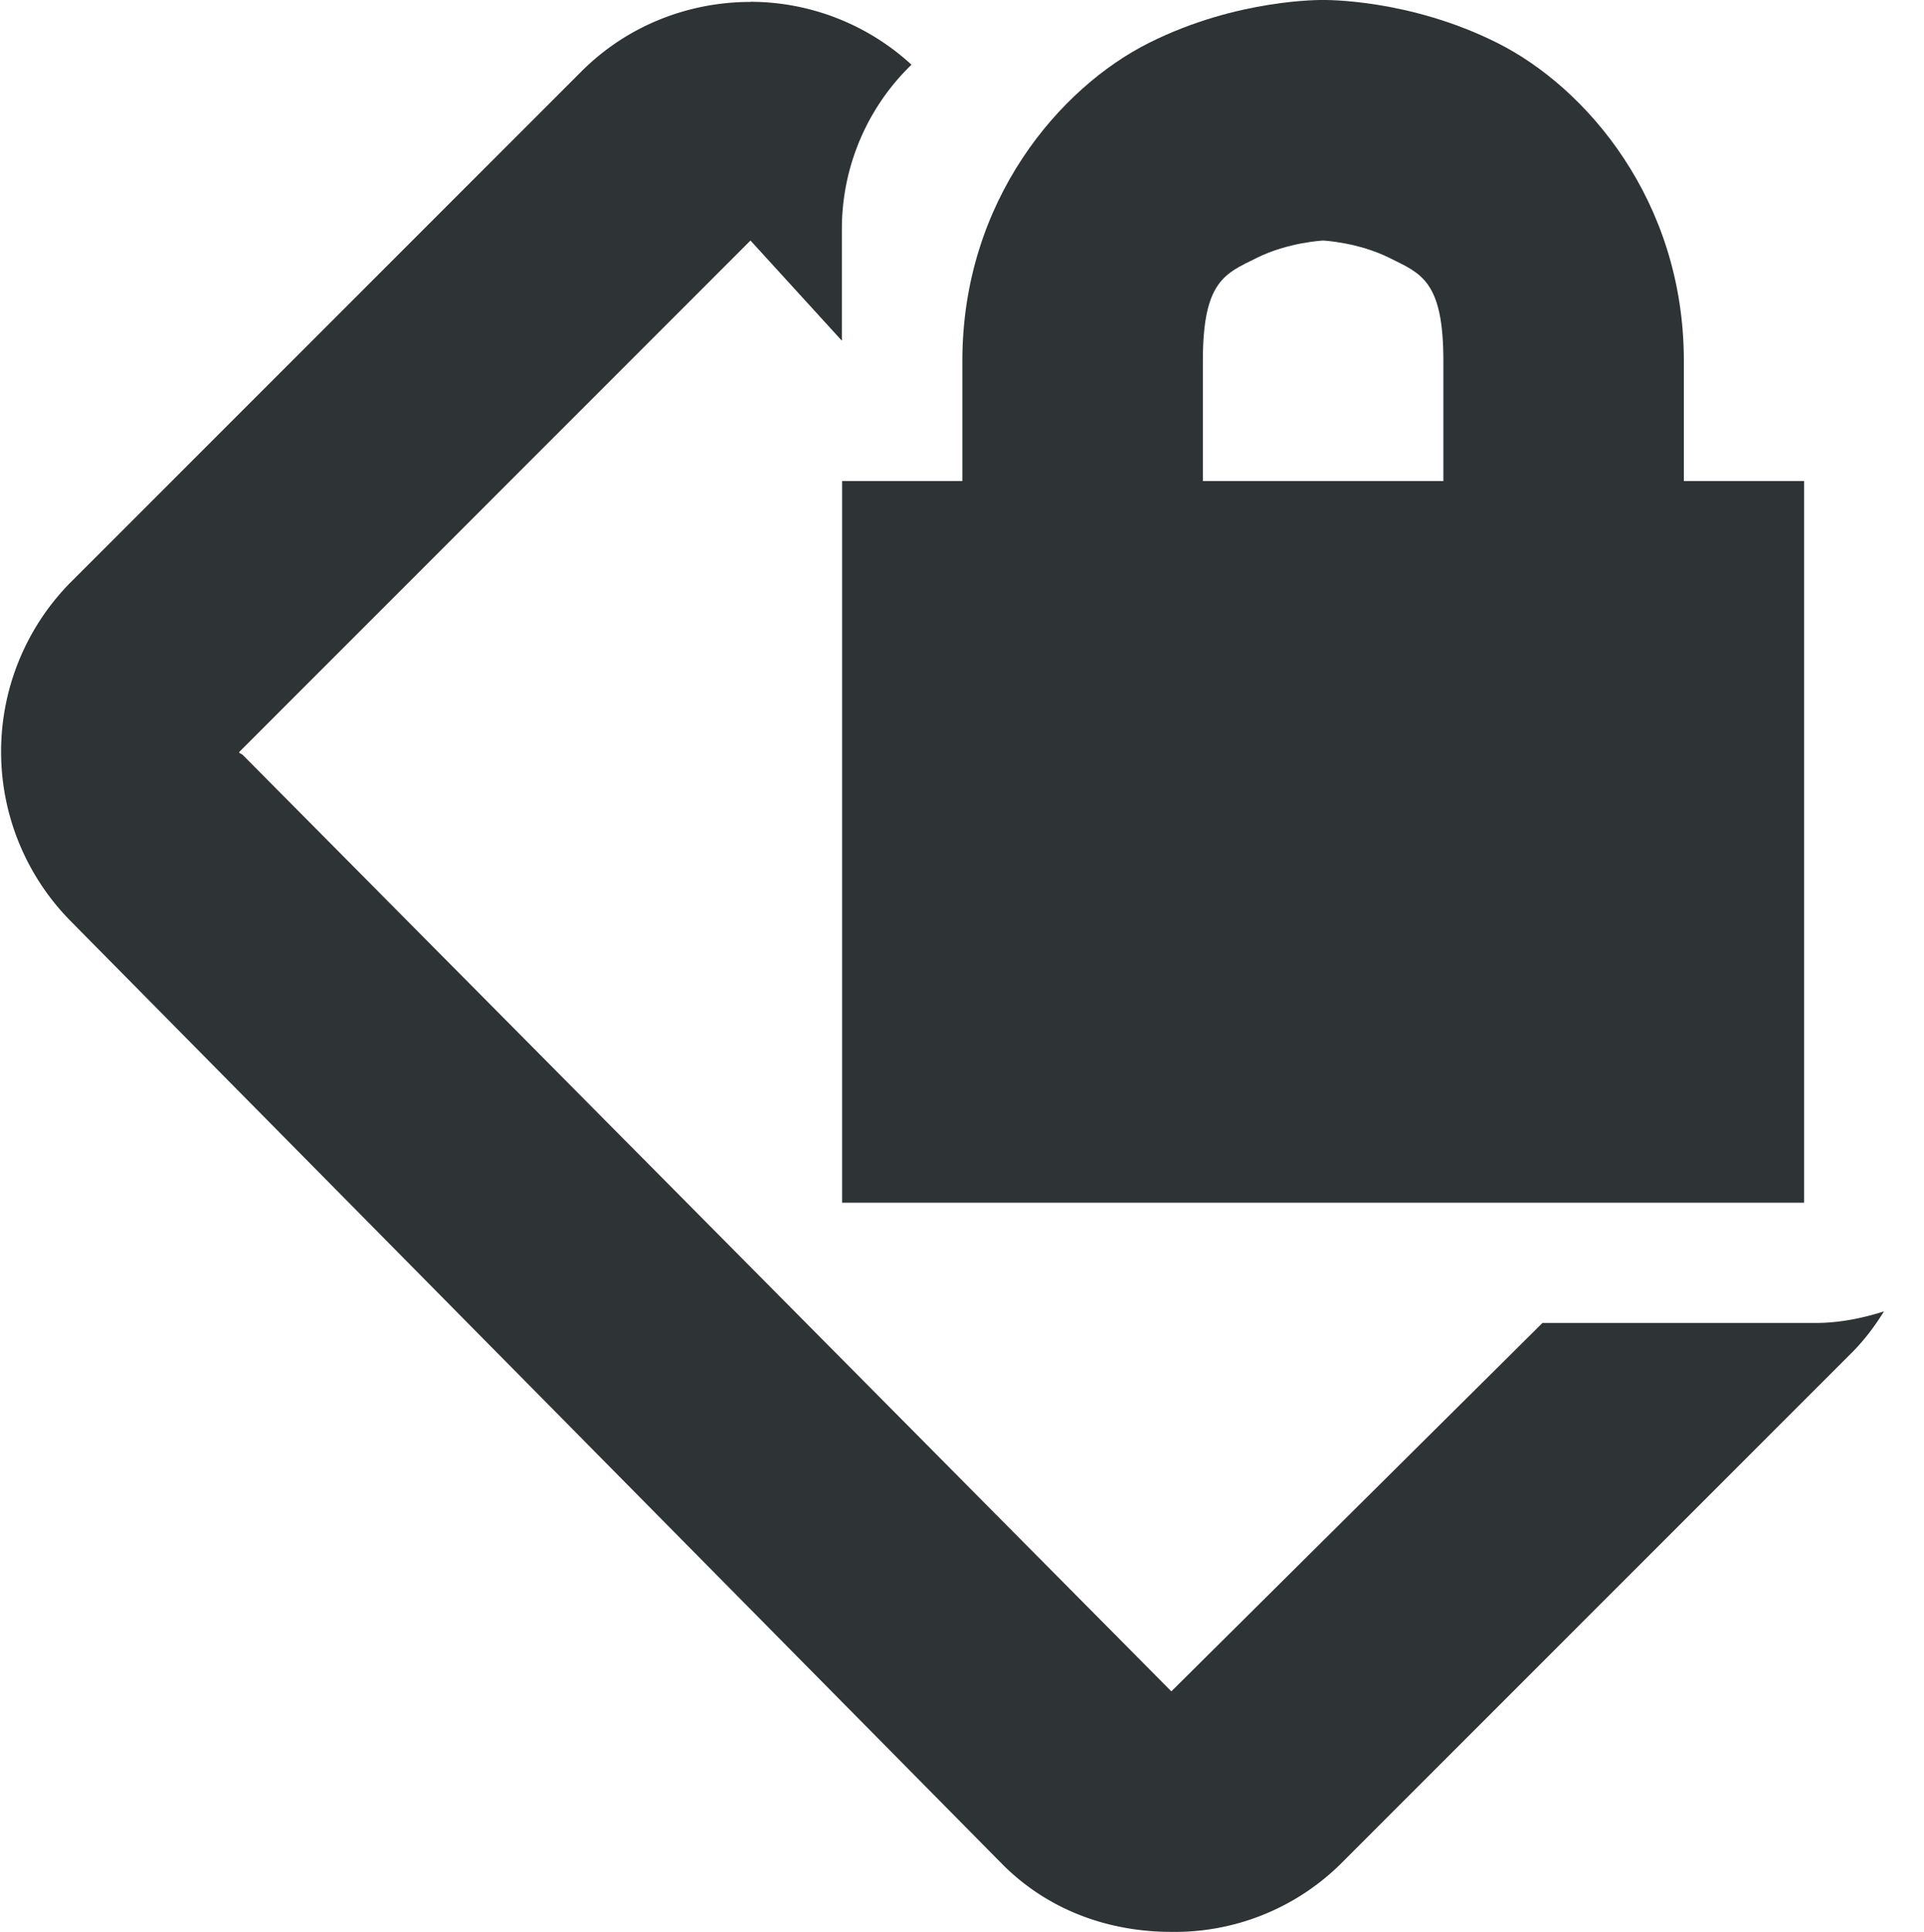
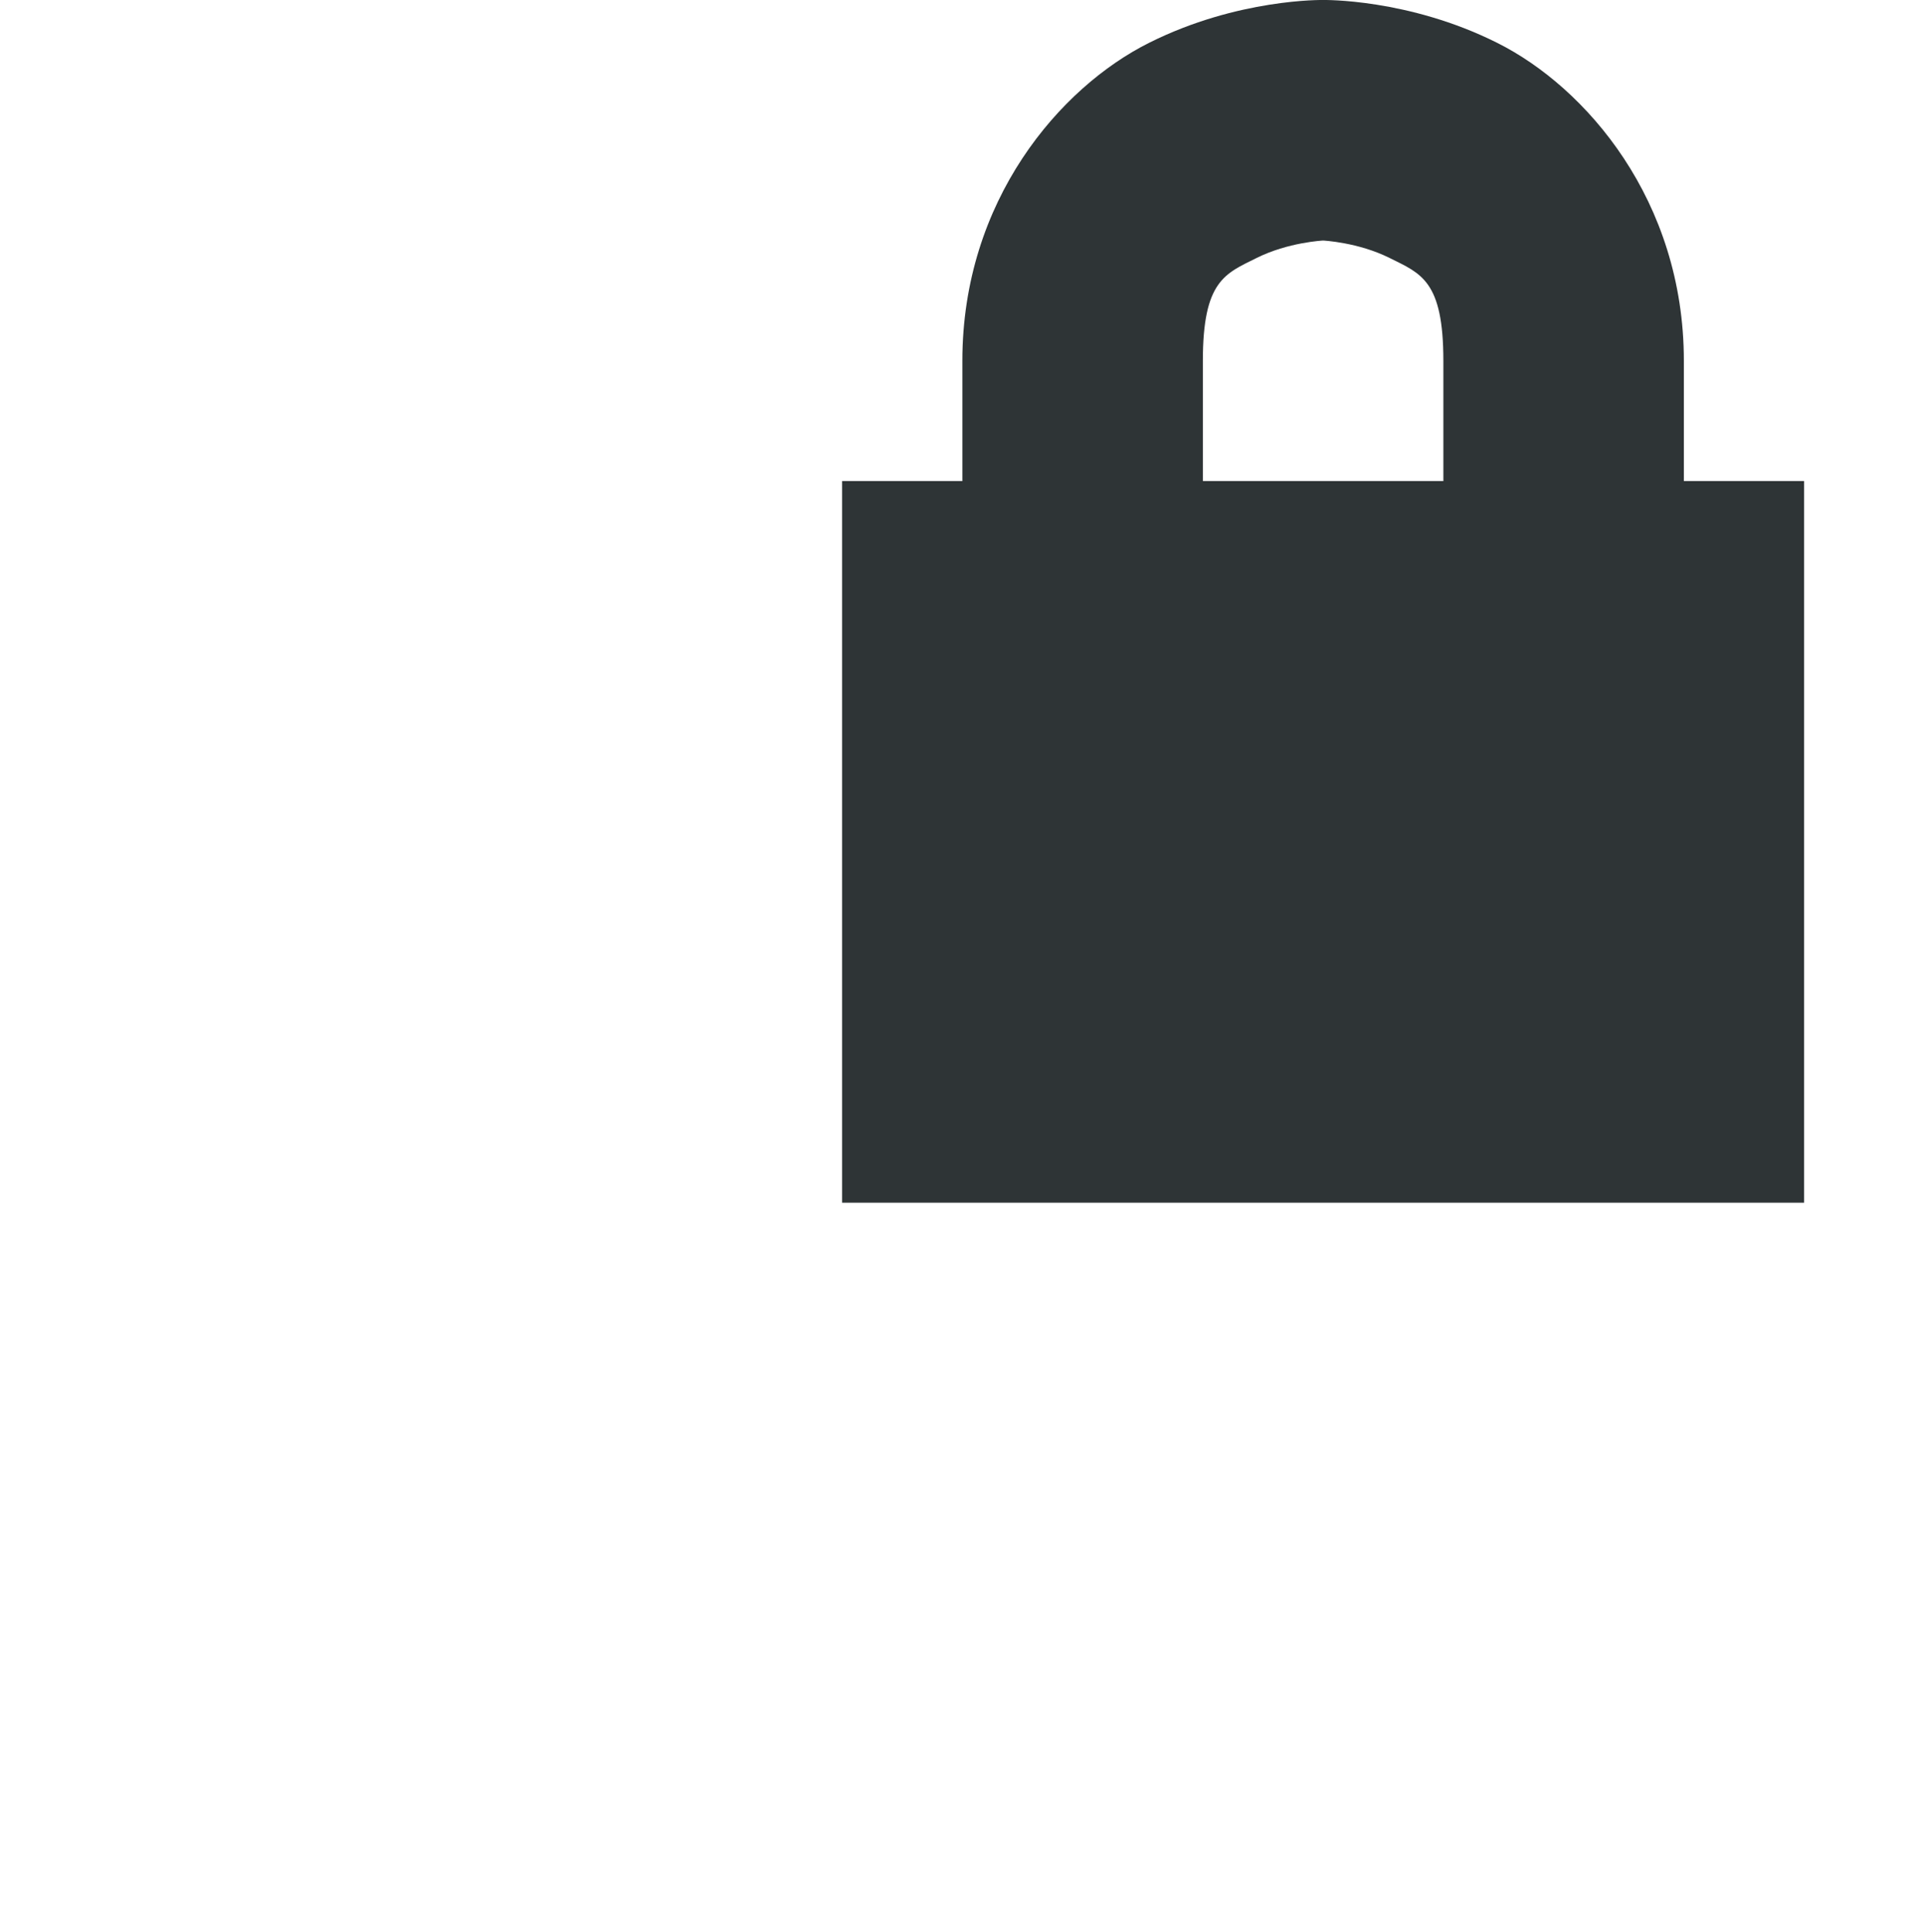
<svg xmlns="http://www.w3.org/2000/svg" width="16" height="16.063">
  <g fill="#2e3436">
-     <path d="M6.241.016c-.51 0-1.02.192-1.406.578l-4.25 4.25a2.004 2.004 0 000 2.812l7.75 7.844c.386.388.892.563 1.406.563a1.964 1.964 0 001.406-.563l4.25-4.25c.106-.106.194-.223.27-.346-.181.057-.37.096-.57.096h-2.27l-3.086 3.063L2.022 6.28c-.015-.015-.043-.019-.03-.03L6.241 2l.76.833v-.928A1.9 1.9 0 017.58.538 1.982 1.982 0 006.24.015z" style="line-height:normal;-inkscape-font-specification:Sans;text-indent:0;text-align:start;text-decoration-line:none;text-transform:none;marker:none" color="#000" font-weight="400" font-family="Sans" overflow="visible" />
    <path d="M11.003 0s-.709-.014-1.447.356C8.817.725 8.003 1.666 8.003 3v1h-1v6h8V4h-1V3c0-1.333-.814-2.275-1.553-2.644C11.712-.014 11.003 0 11.003 0zm0 2s.291.014.553.145c.261.13.447.188.447.855v1h-2V3c0-.667.186-.725.447-.855.262-.131.553-.145.553-.145z" style="marker:none" color="#bebebe" overflow="visible" />
  </g>
</svg>